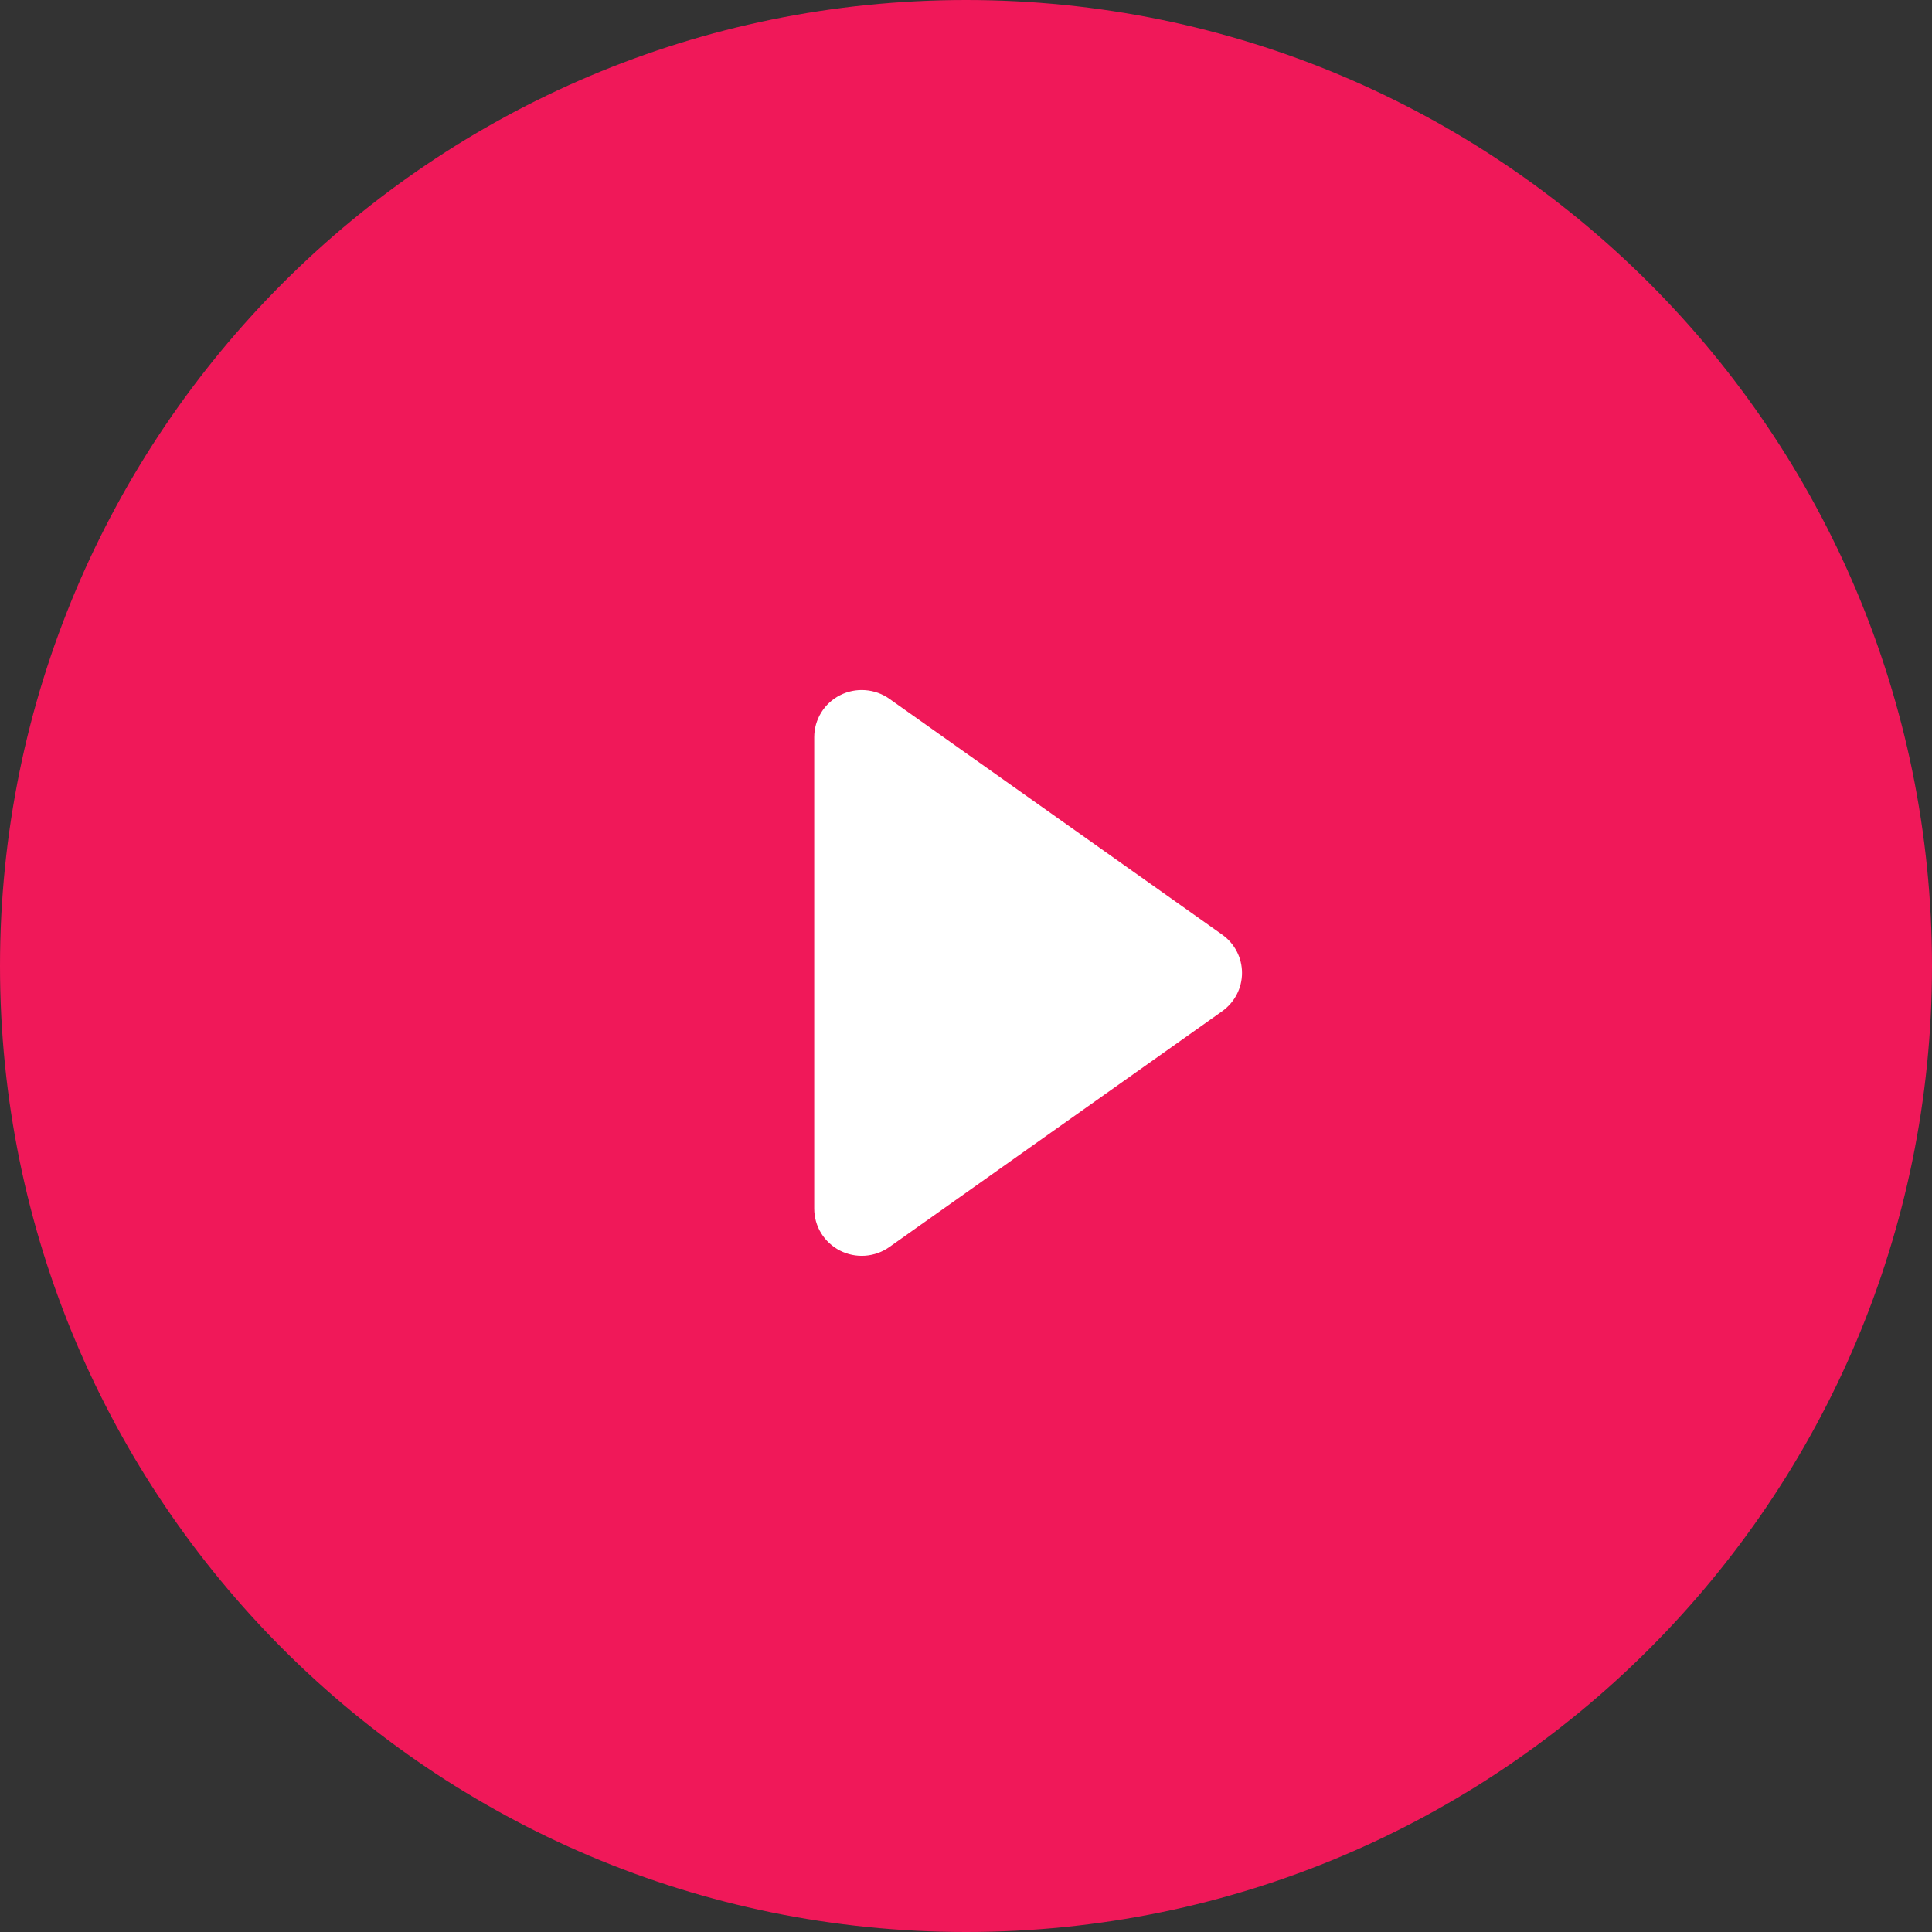
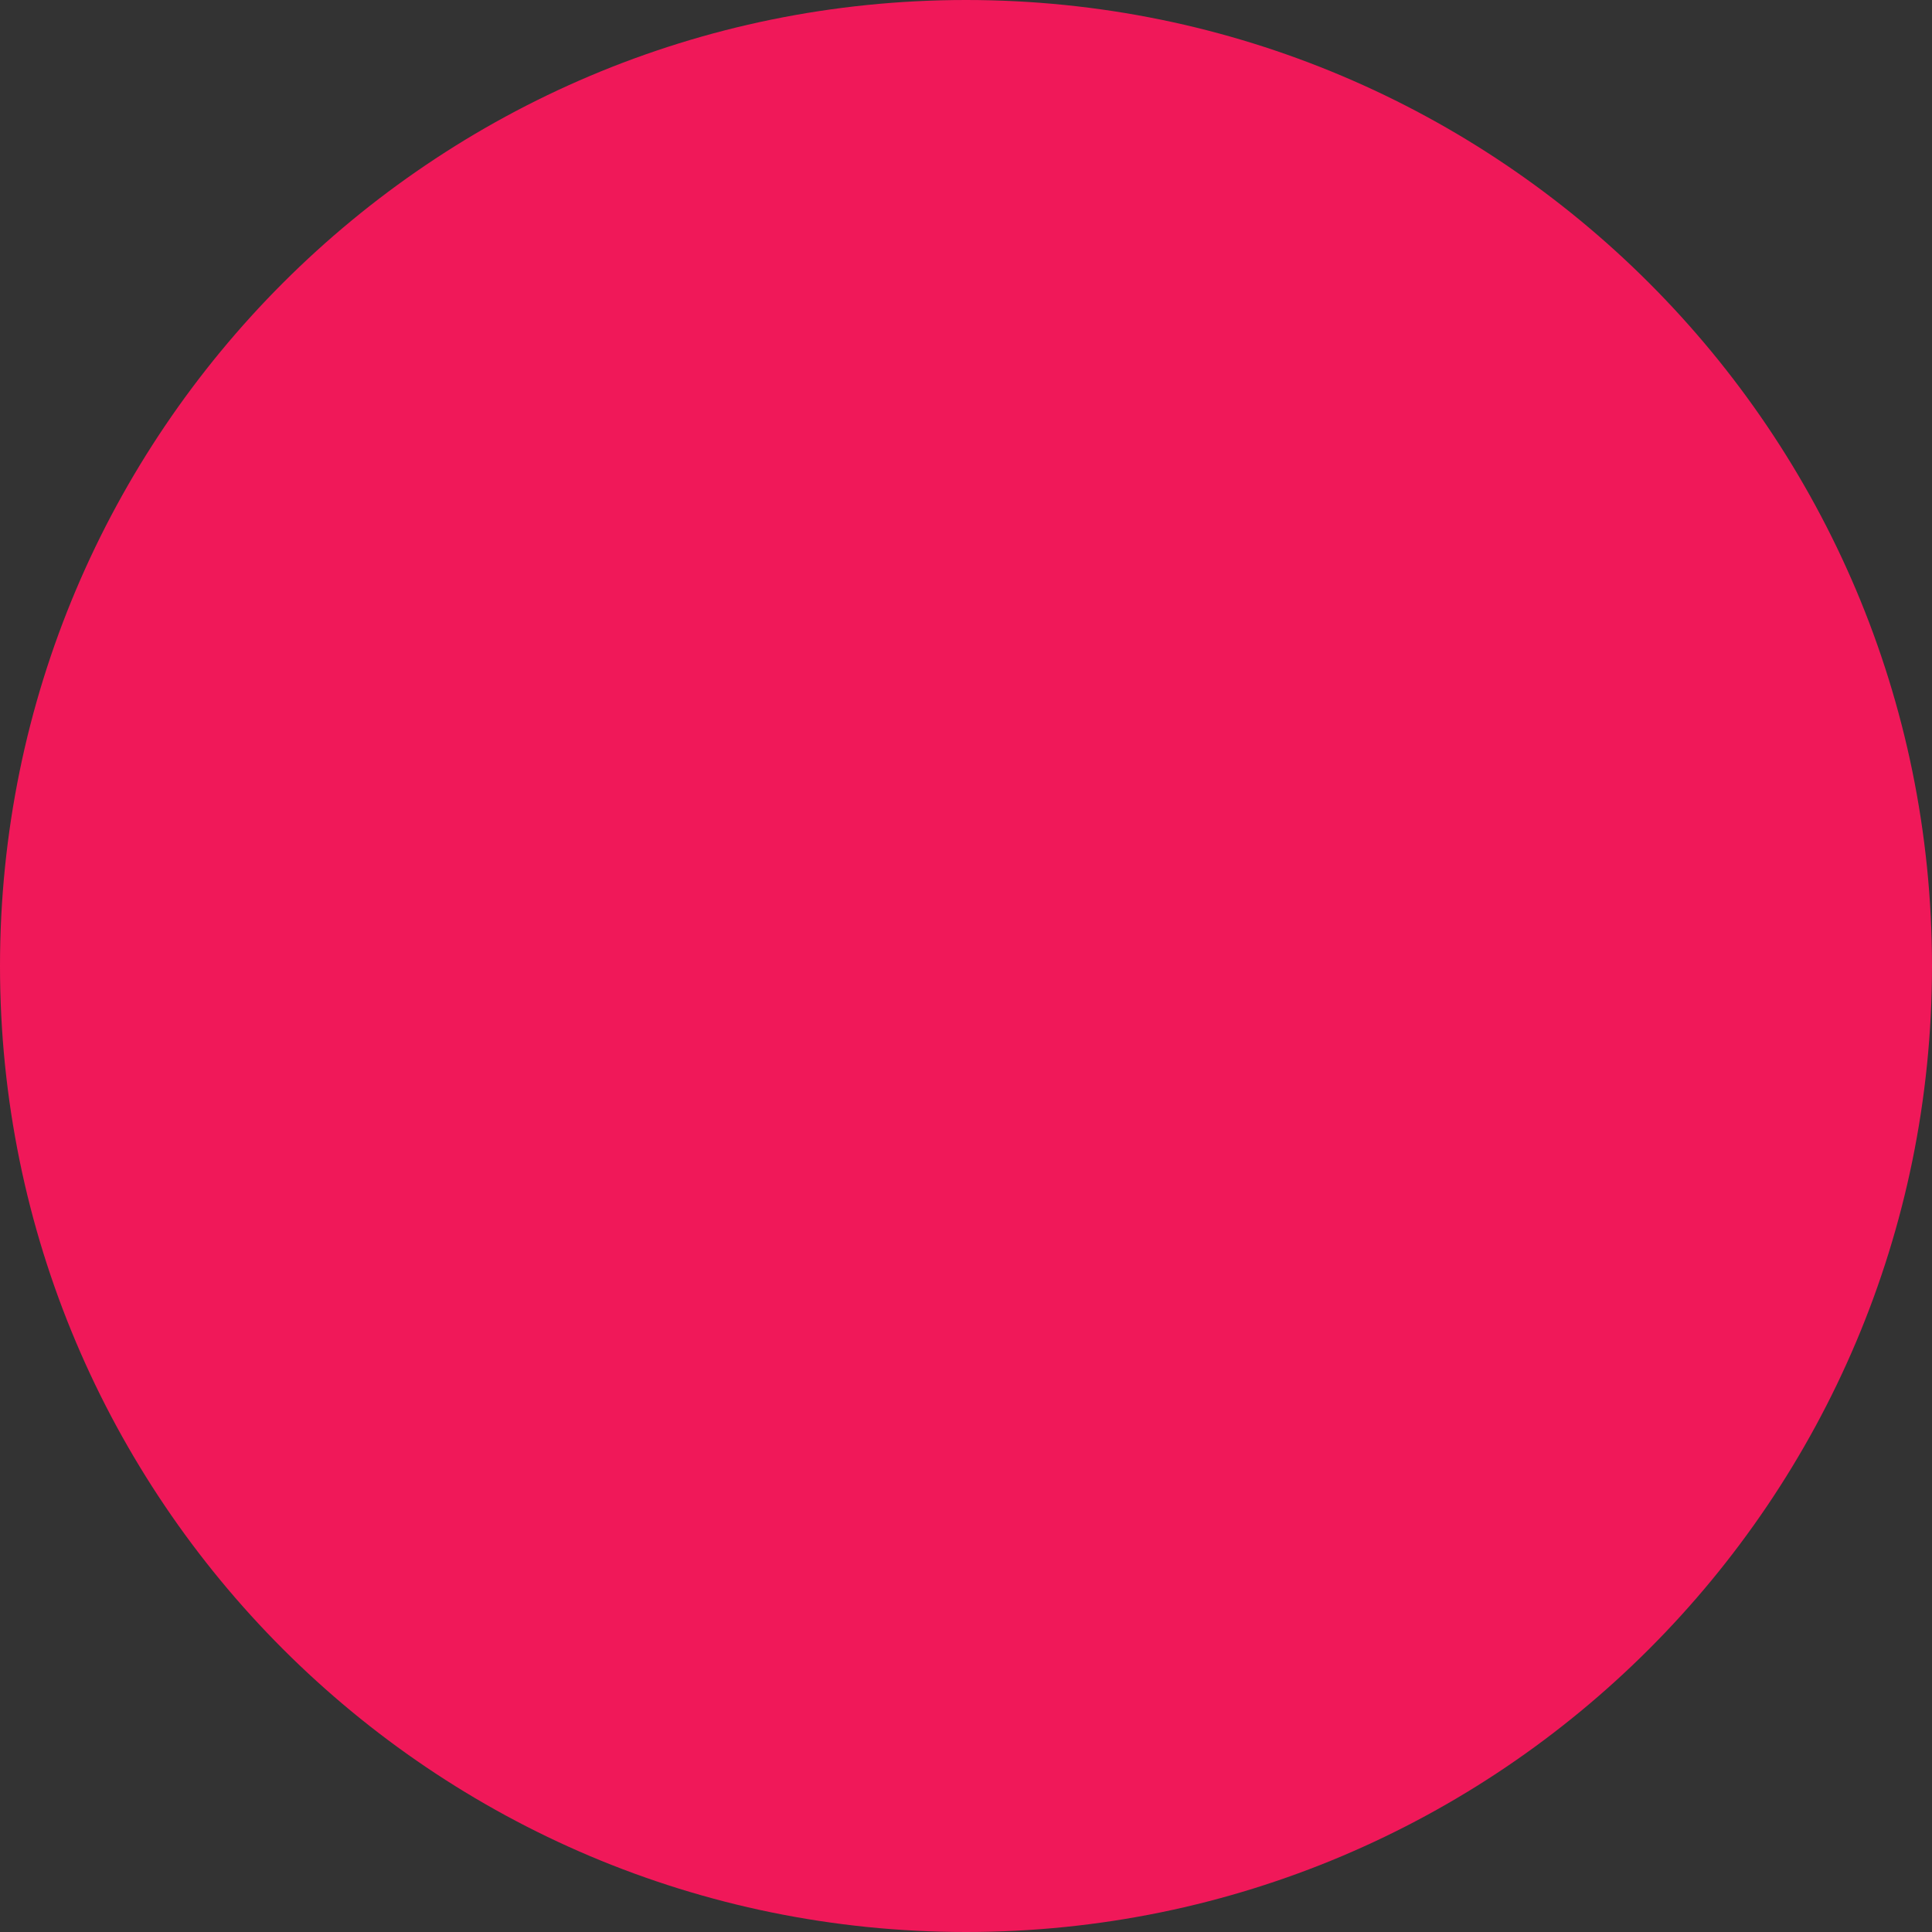
<svg xmlns="http://www.w3.org/2000/svg" width="80" height="80" viewBox="0 0 80 80" fill="none">
  <rect x="0" y="0" width="80" height="80" fill="#333333" stroke="none" />
  <path d="M80 40C80 62.091 62.091 80 40 80C17.909 80 0 62.091 0 40C0 17.909 17.909 0 40 0C62.091 0 80 17.909 80 40Z" fill="#F01859" />
-   <path d="M34.782 28.789C35.103 28.624 35.465 28.551 35.826 28.578C36.187 28.604 36.534 28.728 36.828 28.937L50.604 38.698C50.859 38.878 51.067 39.117 51.211 39.393C51.354 39.669 51.429 39.976 51.429 40.287C51.429 40.598 51.354 40.904 51.211 41.18C51.067 41.457 50.859 41.695 50.604 41.876L36.828 51.636C36.534 51.845 36.187 51.969 35.826 51.996C35.465 52.022 35.104 51.949 34.782 51.785C34.461 51.62 34.191 51.371 34.002 51.065C33.814 50.758 33.715 50.406 33.715 50.047V30.526C33.715 30.167 33.814 29.815 34.002 29.509C34.19 29.202 34.46 28.953 34.782 28.789V28.789Z" fill="white" />
</svg>